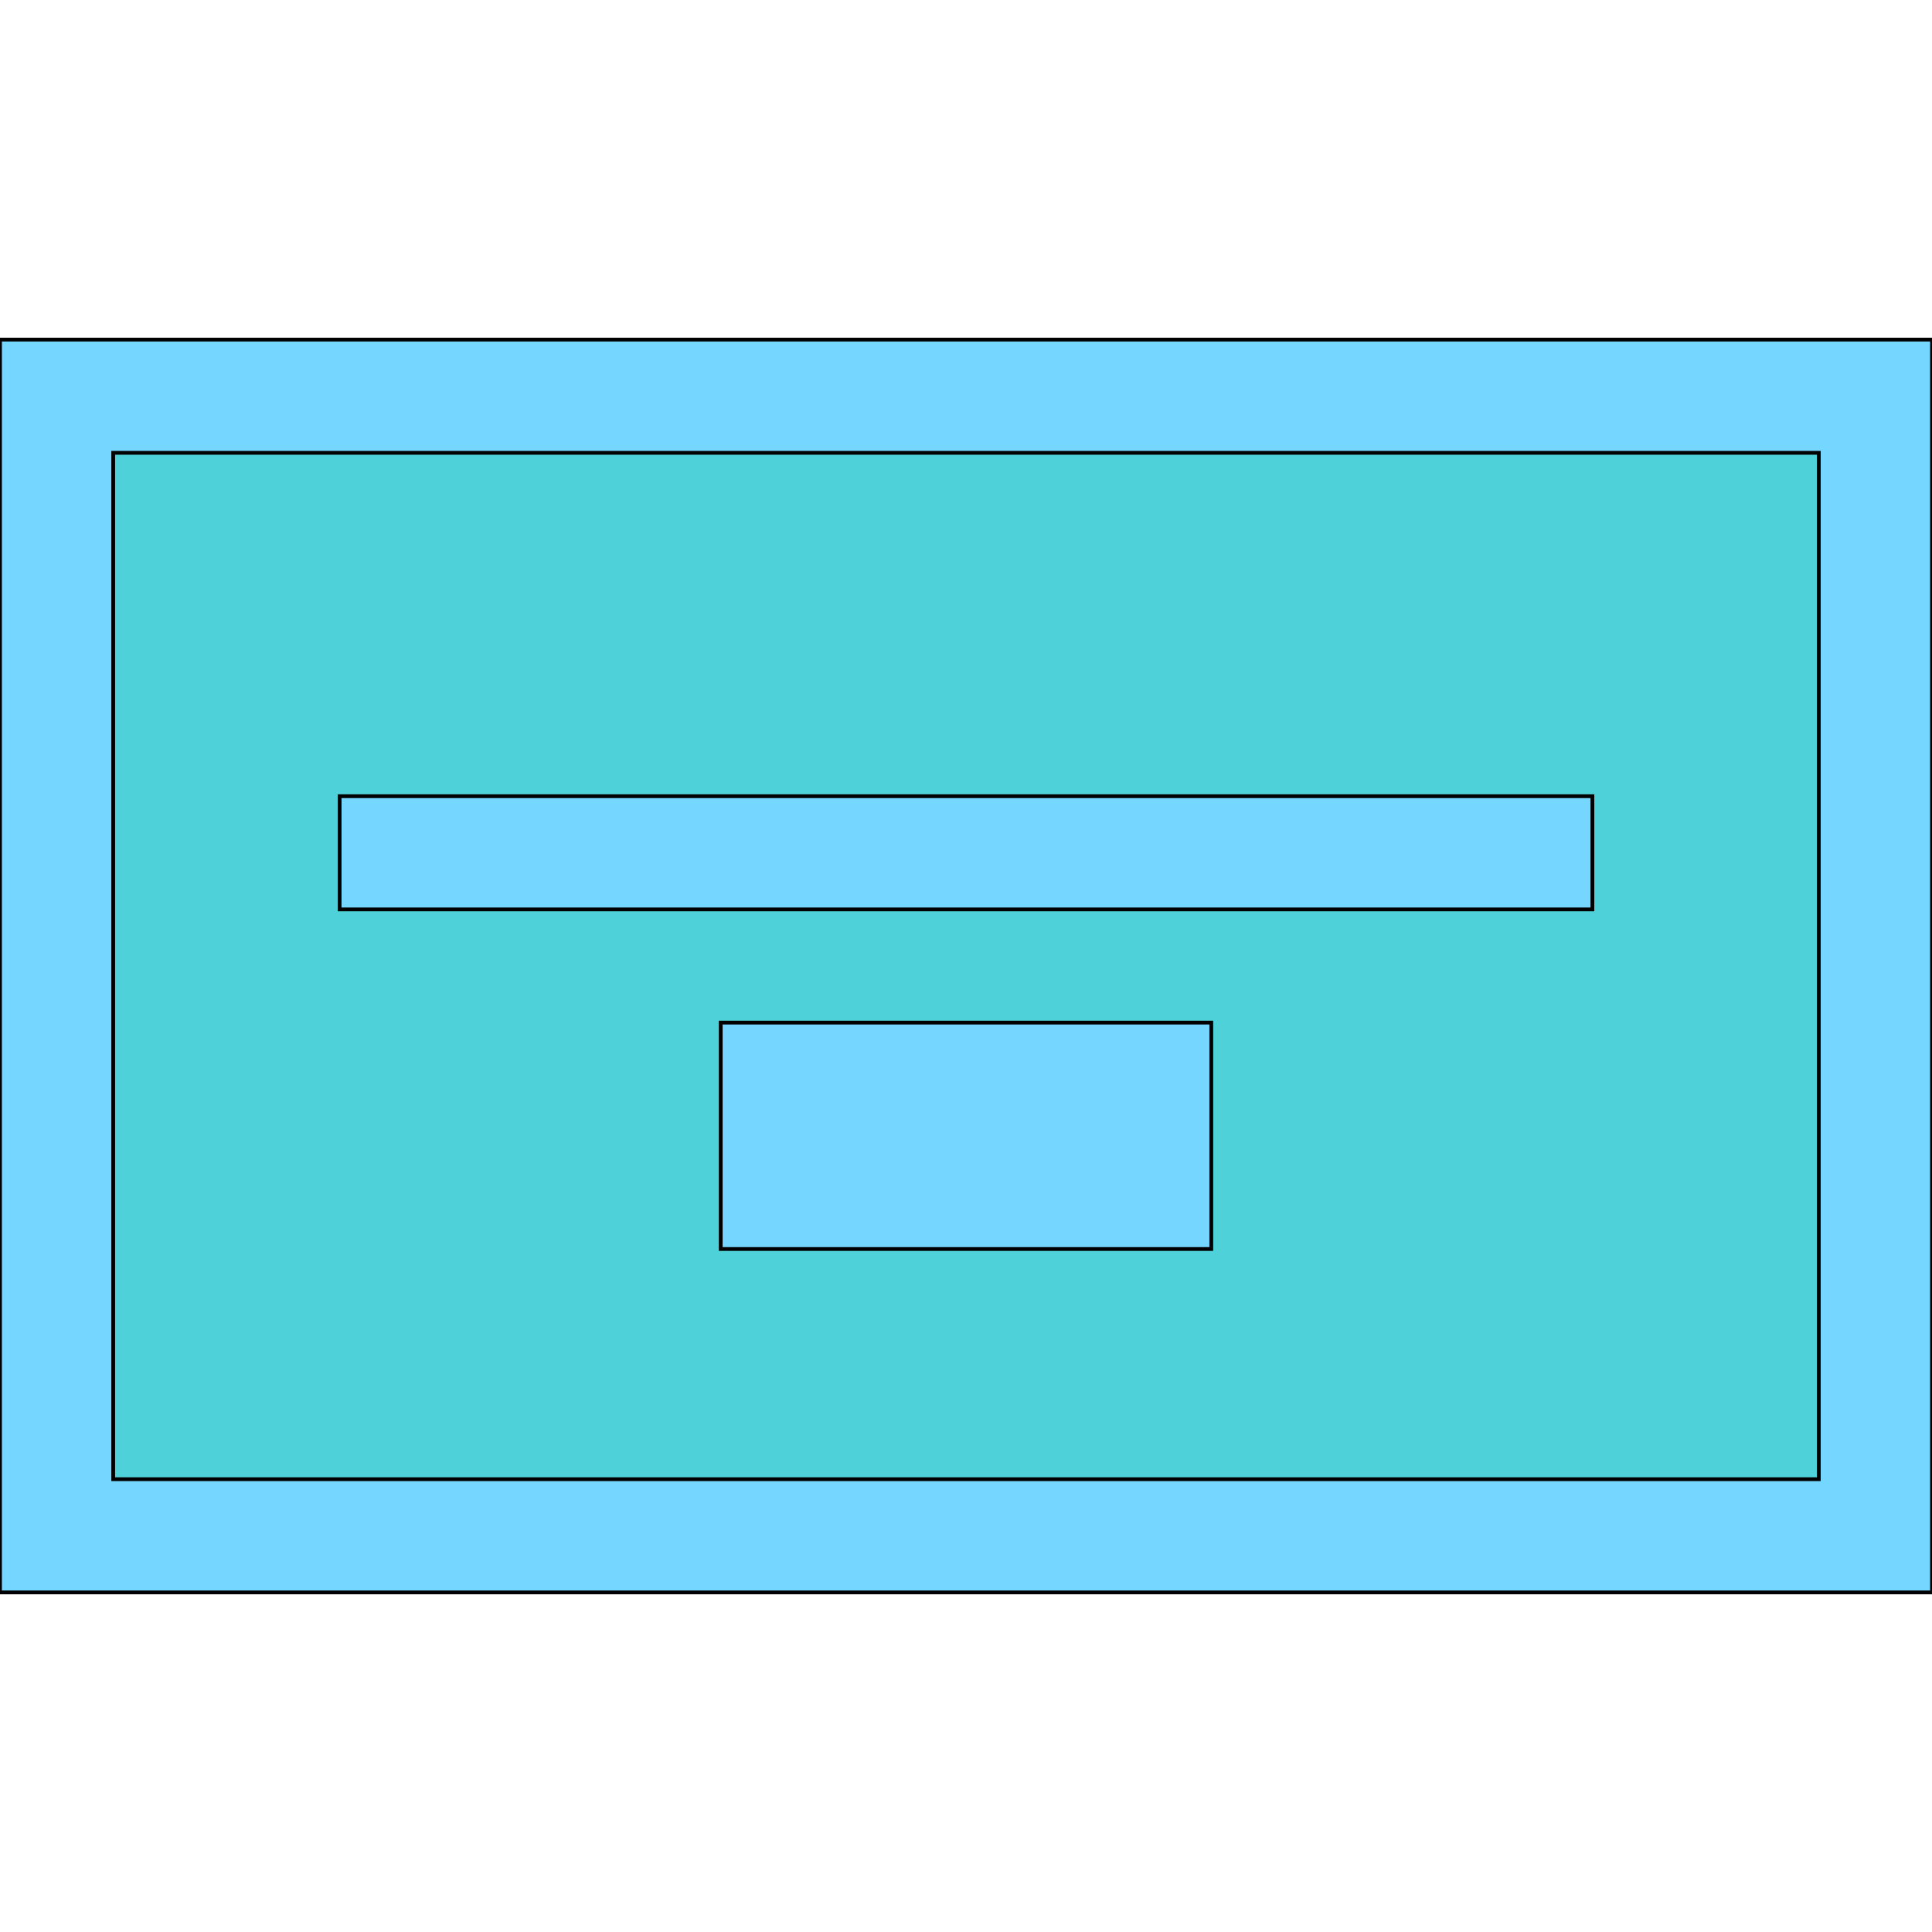
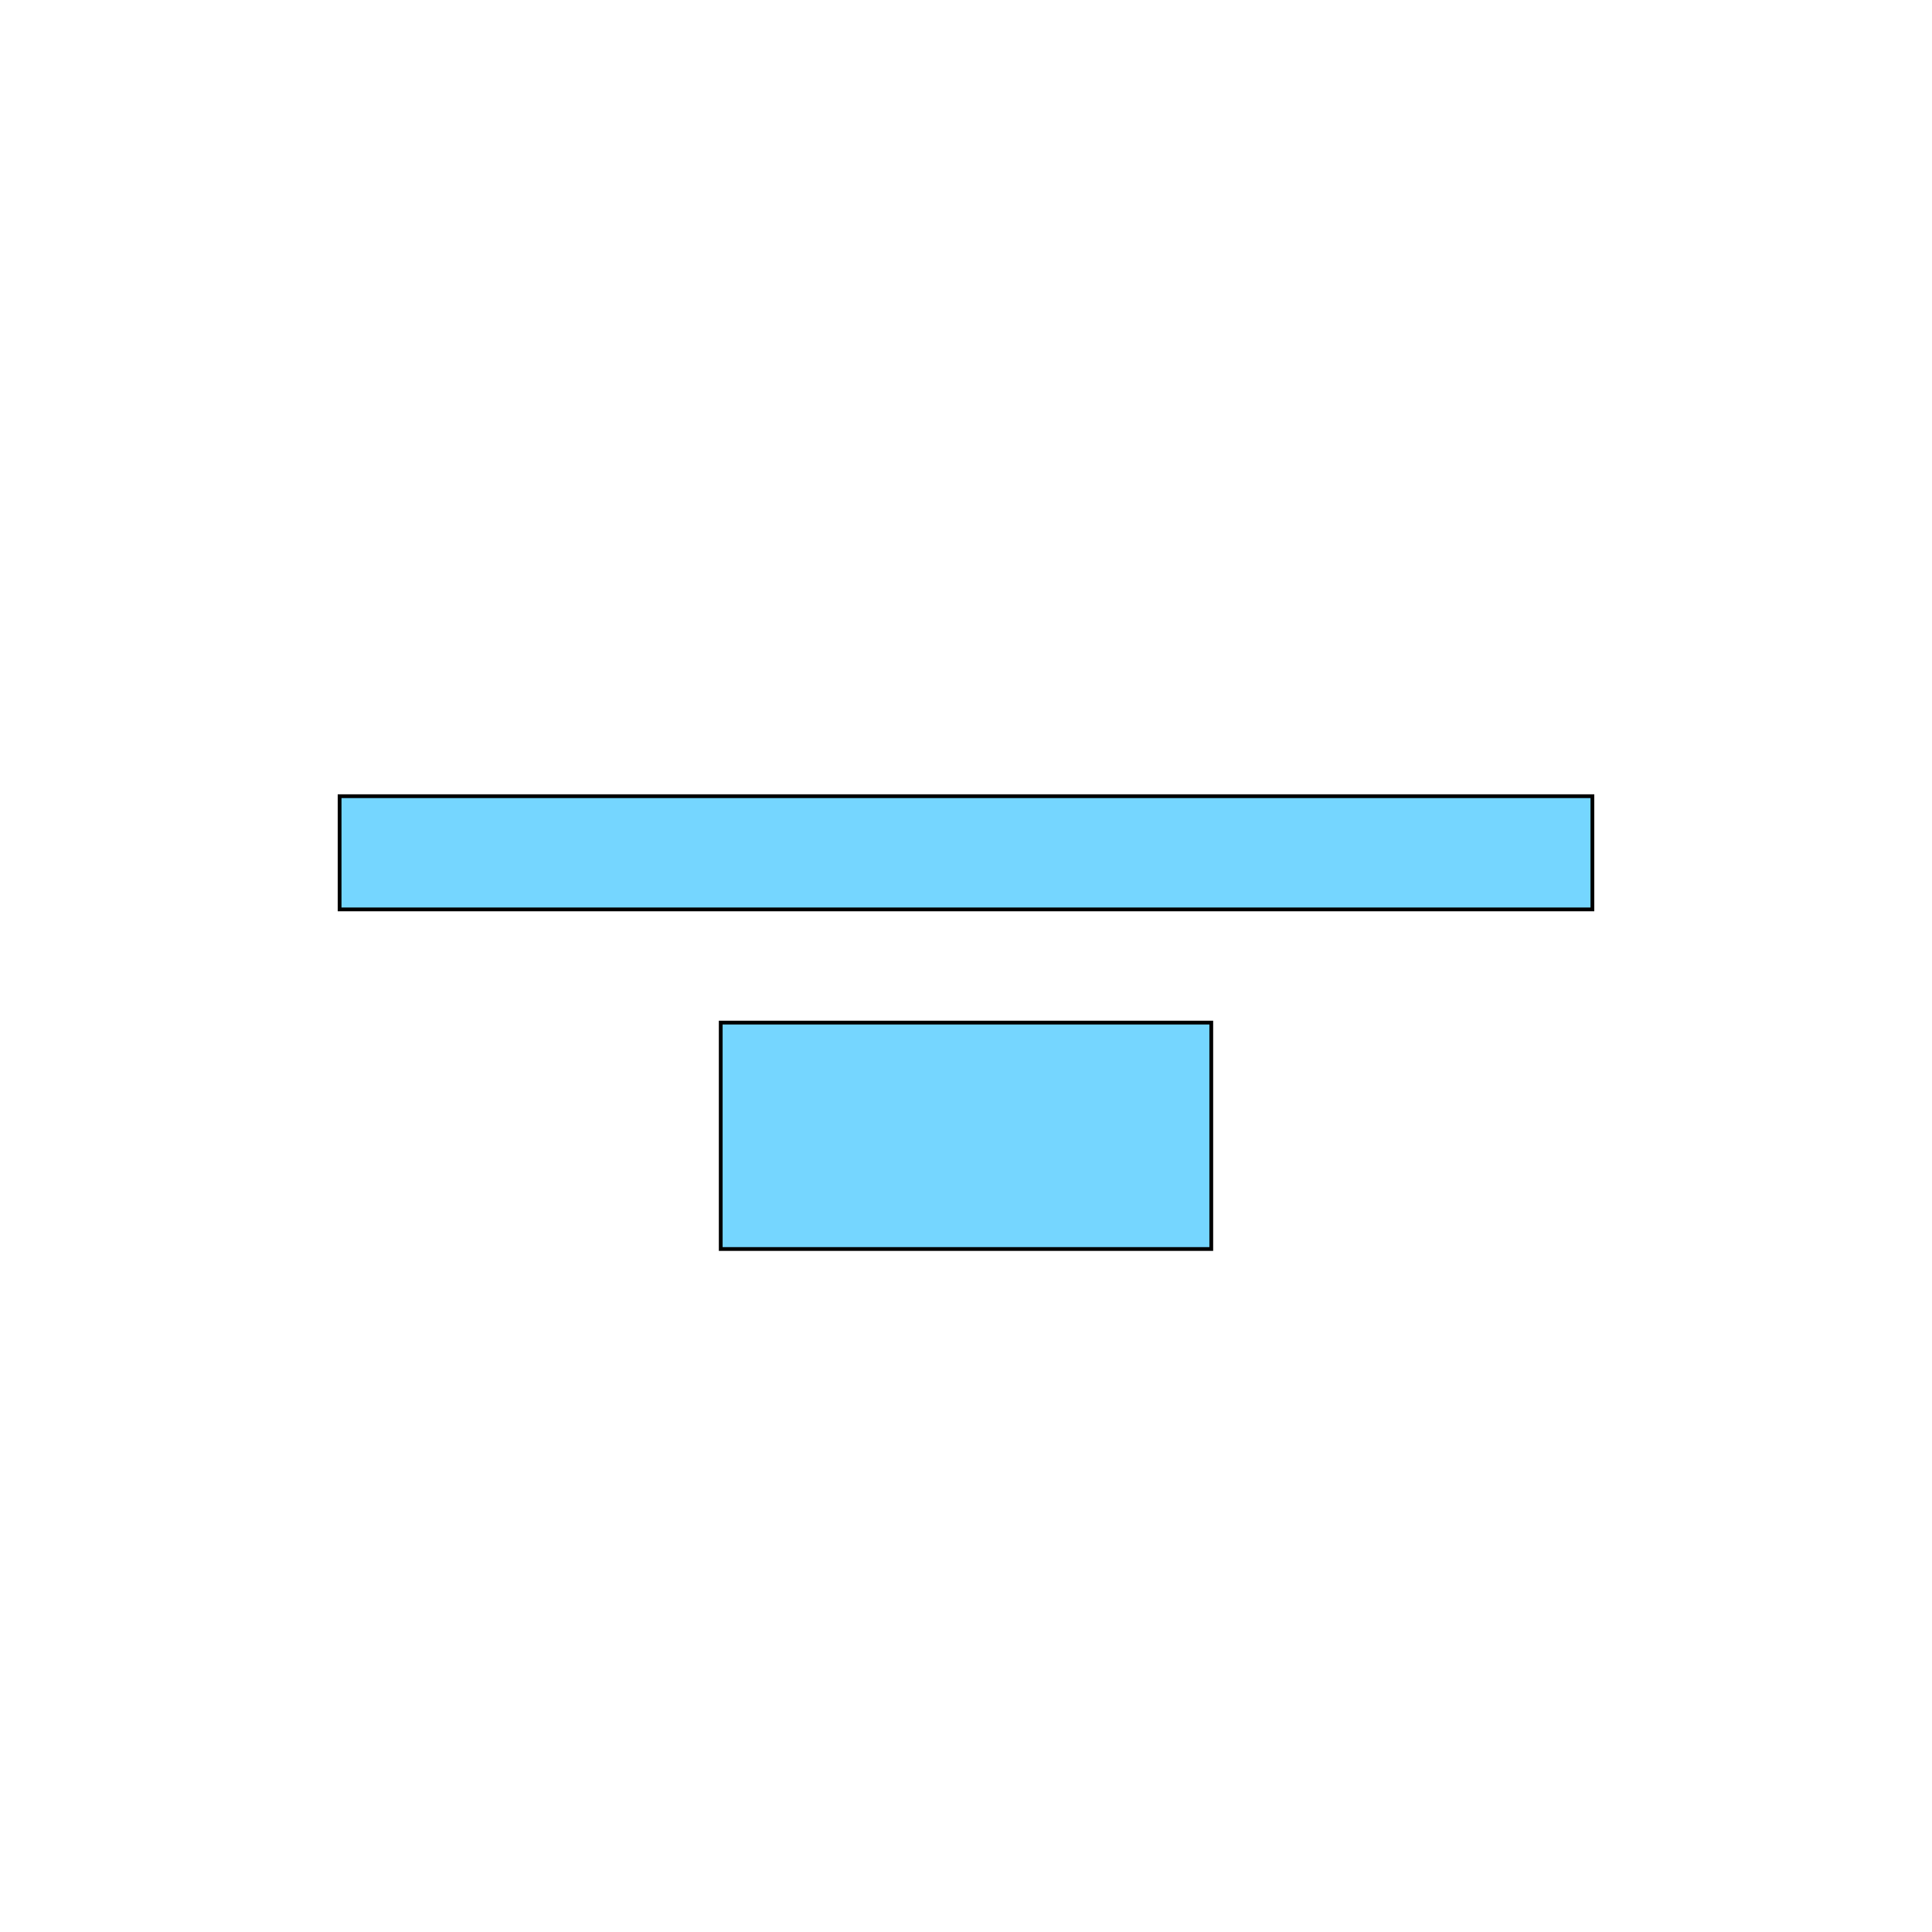
<svg xmlns="http://www.w3.org/2000/svg" id="th_the_layout-cta-center" width="100%" height="100%" version="1.1" preserveAspectRatio="xMidYMin slice" data-uid="the_layout-cta-center" data-keyword="the_layout-cta-center" viewBox="0 0 512 512" data-colors="[&quot;#75d6ff&quot;,&quot;#4fd1d9&quot;,&quot;#75d6ff&quot;,&quot;#75d6ff&quot;,&quot;#4fd1d9&quot;]">
-   <path id="th_the_layout-cta-center_1" d="M512 90L512 422L0 422L0 90Z " fill-rule="evenodd" fill="#75d6ff" stroke-width="1" stroke="#000000" />
-   <path id="th_the_layout-cta-center_2" d="M482 120L30 120L30 392L482 392Z " fill-rule="evenodd" fill="#4fd1d9" stroke-width="1" stroke="#000000" />
  <path id="th_the_layout-cta-center_3" d="M191 331L321 331L321 271L191 271Z " fill-rule="evenodd" fill="#75d6ff" stroke-width="1" stroke="#000000" />
  <path id="th_the_layout-cta-center_0" d="M422 241L90 241L90 211L422 211Z " fill-rule="evenodd" fill="#75d6ff" stroke-width="1" stroke="#000000" />
  <defs id="SvgjsDefs55147" fill="#4fd1d9" />
</svg>